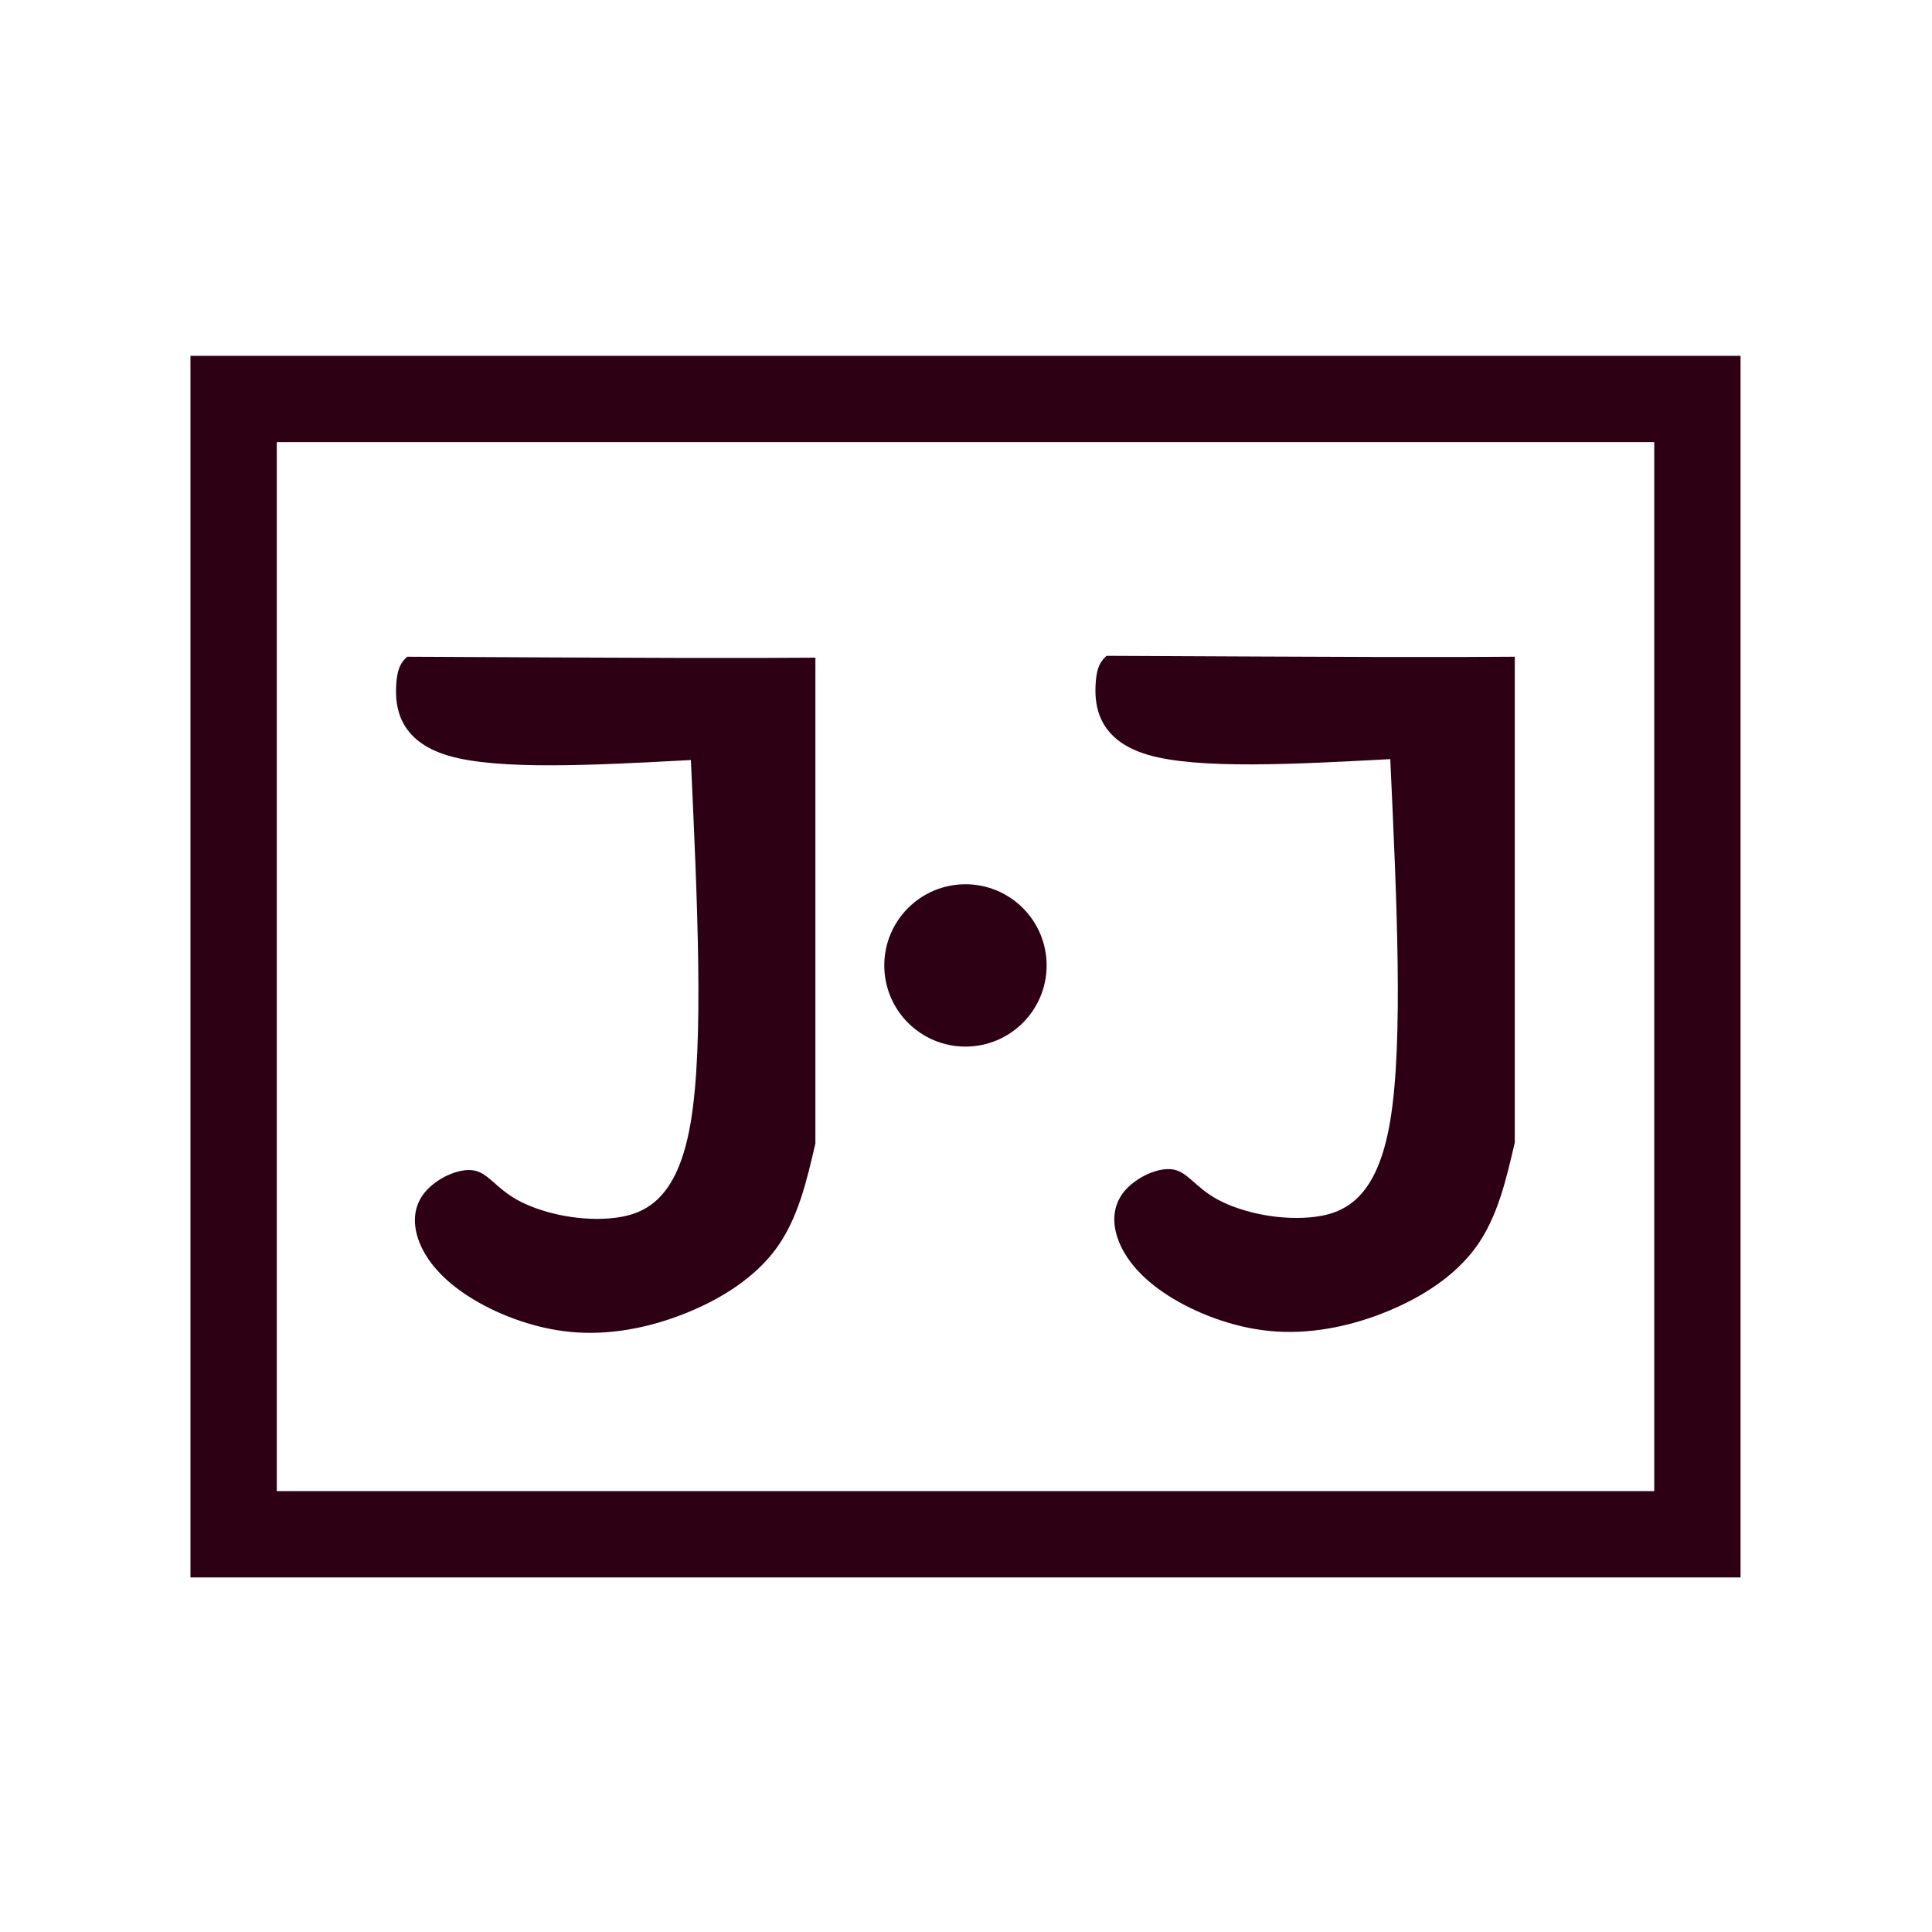
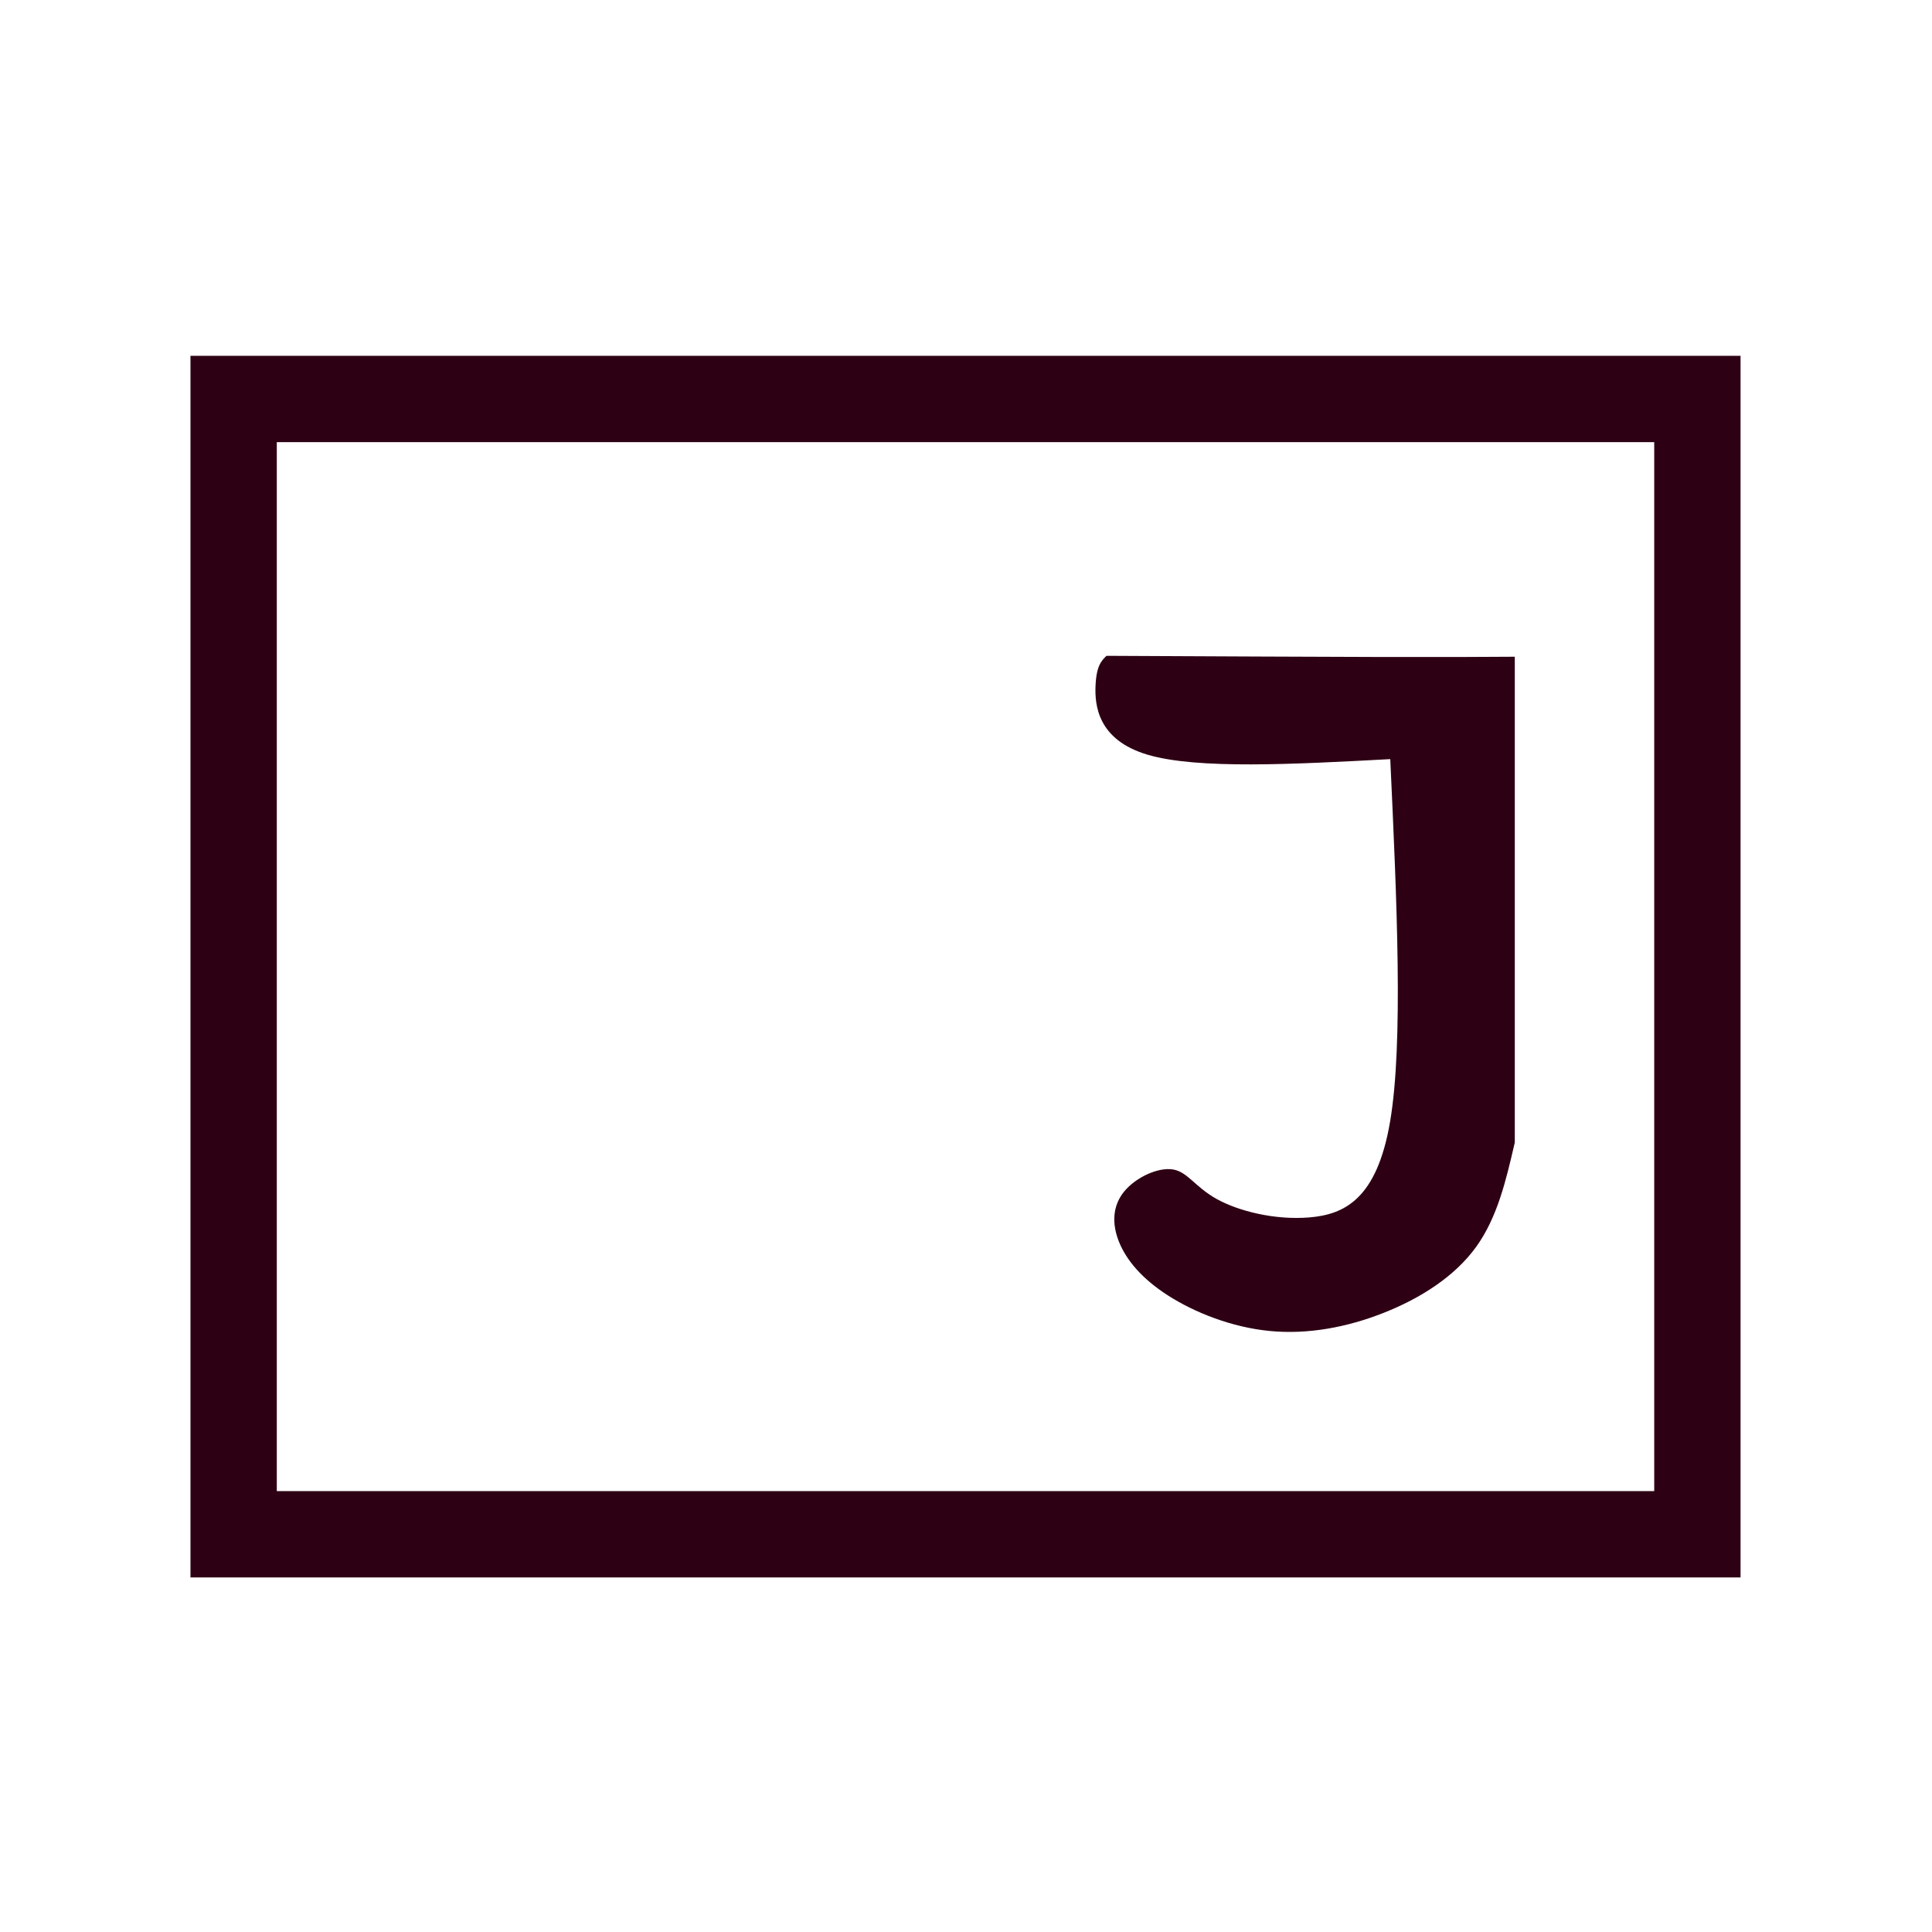
<svg xmlns="http://www.w3.org/2000/svg" width="100%" height="100%" viewBox="0 0 512 512" version="1.1" xml:space="preserve" style="fill-rule:evenodd;clip-rule:evenodd;">
  <g transform="matrix(1.749,0,0,-1.749,-224.626,874.094)">
    <rect x="163.832" y="267.293" width="221.789" height="172.02" style="fill:none;stroke:rgb(46,0,20);stroke-width:13.08px;" />
  </g>
  <g transform="matrix(1.749,0,0,-1.749,-224.626,889.743)">
-     <path d="M188.453,404.715C188.312,401.711 188.797,396.457 196.344,394.223C203.891,391.985 218.5,392.77 233.113,393.555C234.105,372.063 235.098,350.571 233.094,338.692C231.094,326.813 226.094,324.547 220.844,324.11C215.598,323.676 210.102,325.074 206.801,326.91C203.504,328.742 202.406,331.02 200.172,331.379C197.938,331.742 194.566,330.192 192.805,328.055C191.043,325.918 190.891,323.203 192.004,320.418C193.121,317.633 195.508,314.785 199.496,312.242C203.484,309.699 209.074,307.465 214.852,306.903C220.629,306.344 226.59,307.465 232.152,309.668C237.719,311.871 242.879,315.16 246.117,319.641C249.355,324.121 250.668,329.789 251.98,335.457L251.98,409.067C246.902,409.035 241.824,409.004 231.516,409.028C221.203,409.051 205.66,409.129 190.117,409.207C189.355,408.461 188.594,407.715 188.453,404.715Z" style="fill:rgb(46,0,20);fill-rule:nonzero;" />
-   </g>
+     </g>
  <g transform="matrix(1.749,0,0,-1.749,-224.626,889.257)">
    <path d="M294.43,404.578C294.289,401.574 294.77,396.32 302.316,394.082C309.863,391.847 324.477,392.632 339.086,393.414C340.082,371.925 341.074,350.433 339.07,338.554C337.066,326.675 332.066,324.41 326.82,323.972C321.574,323.539 316.074,324.933 312.777,326.769C309.48,328.605 308.383,330.882 306.148,331.242C303.914,331.605 300.543,330.054 298.781,327.918C297.02,325.781 296.863,323.066 297.98,320.281C299.098,317.496 301.484,314.648 305.473,312.105C309.461,309.562 315.051,307.324 320.828,306.765C326.602,306.207 332.566,307.324 338.129,309.531C343.691,311.734 348.855,315.023 352.094,319.503C355.328,323.984 356.641,329.652 357.953,335.32L357.953,408.929C352.875,408.898 347.801,408.867 337.488,408.89C327.18,408.914 311.633,408.992 296.09,409.066C295.328,408.324 294.566,407.578 294.43,404.578Z" style="fill:rgb(46,0,20);fill-rule:nonzero;" />
  </g>
  <g transform="matrix(0,1.749,-1.749,0,873.762,-224.337)">
-     <path d="M274.551,340.992C281.34,340.992 286.848,346.5 286.848,353.293C286.848,360.082 281.344,365.59 274.551,365.59C267.758,365.59 262.25,360.086 262.25,353.293C262.25,346.5 267.758,340.992 274.547,340.992" style="fill:rgb(46,0,20);fill-rule:nonzero;" />
-   </g>
+     </g>
</svg>